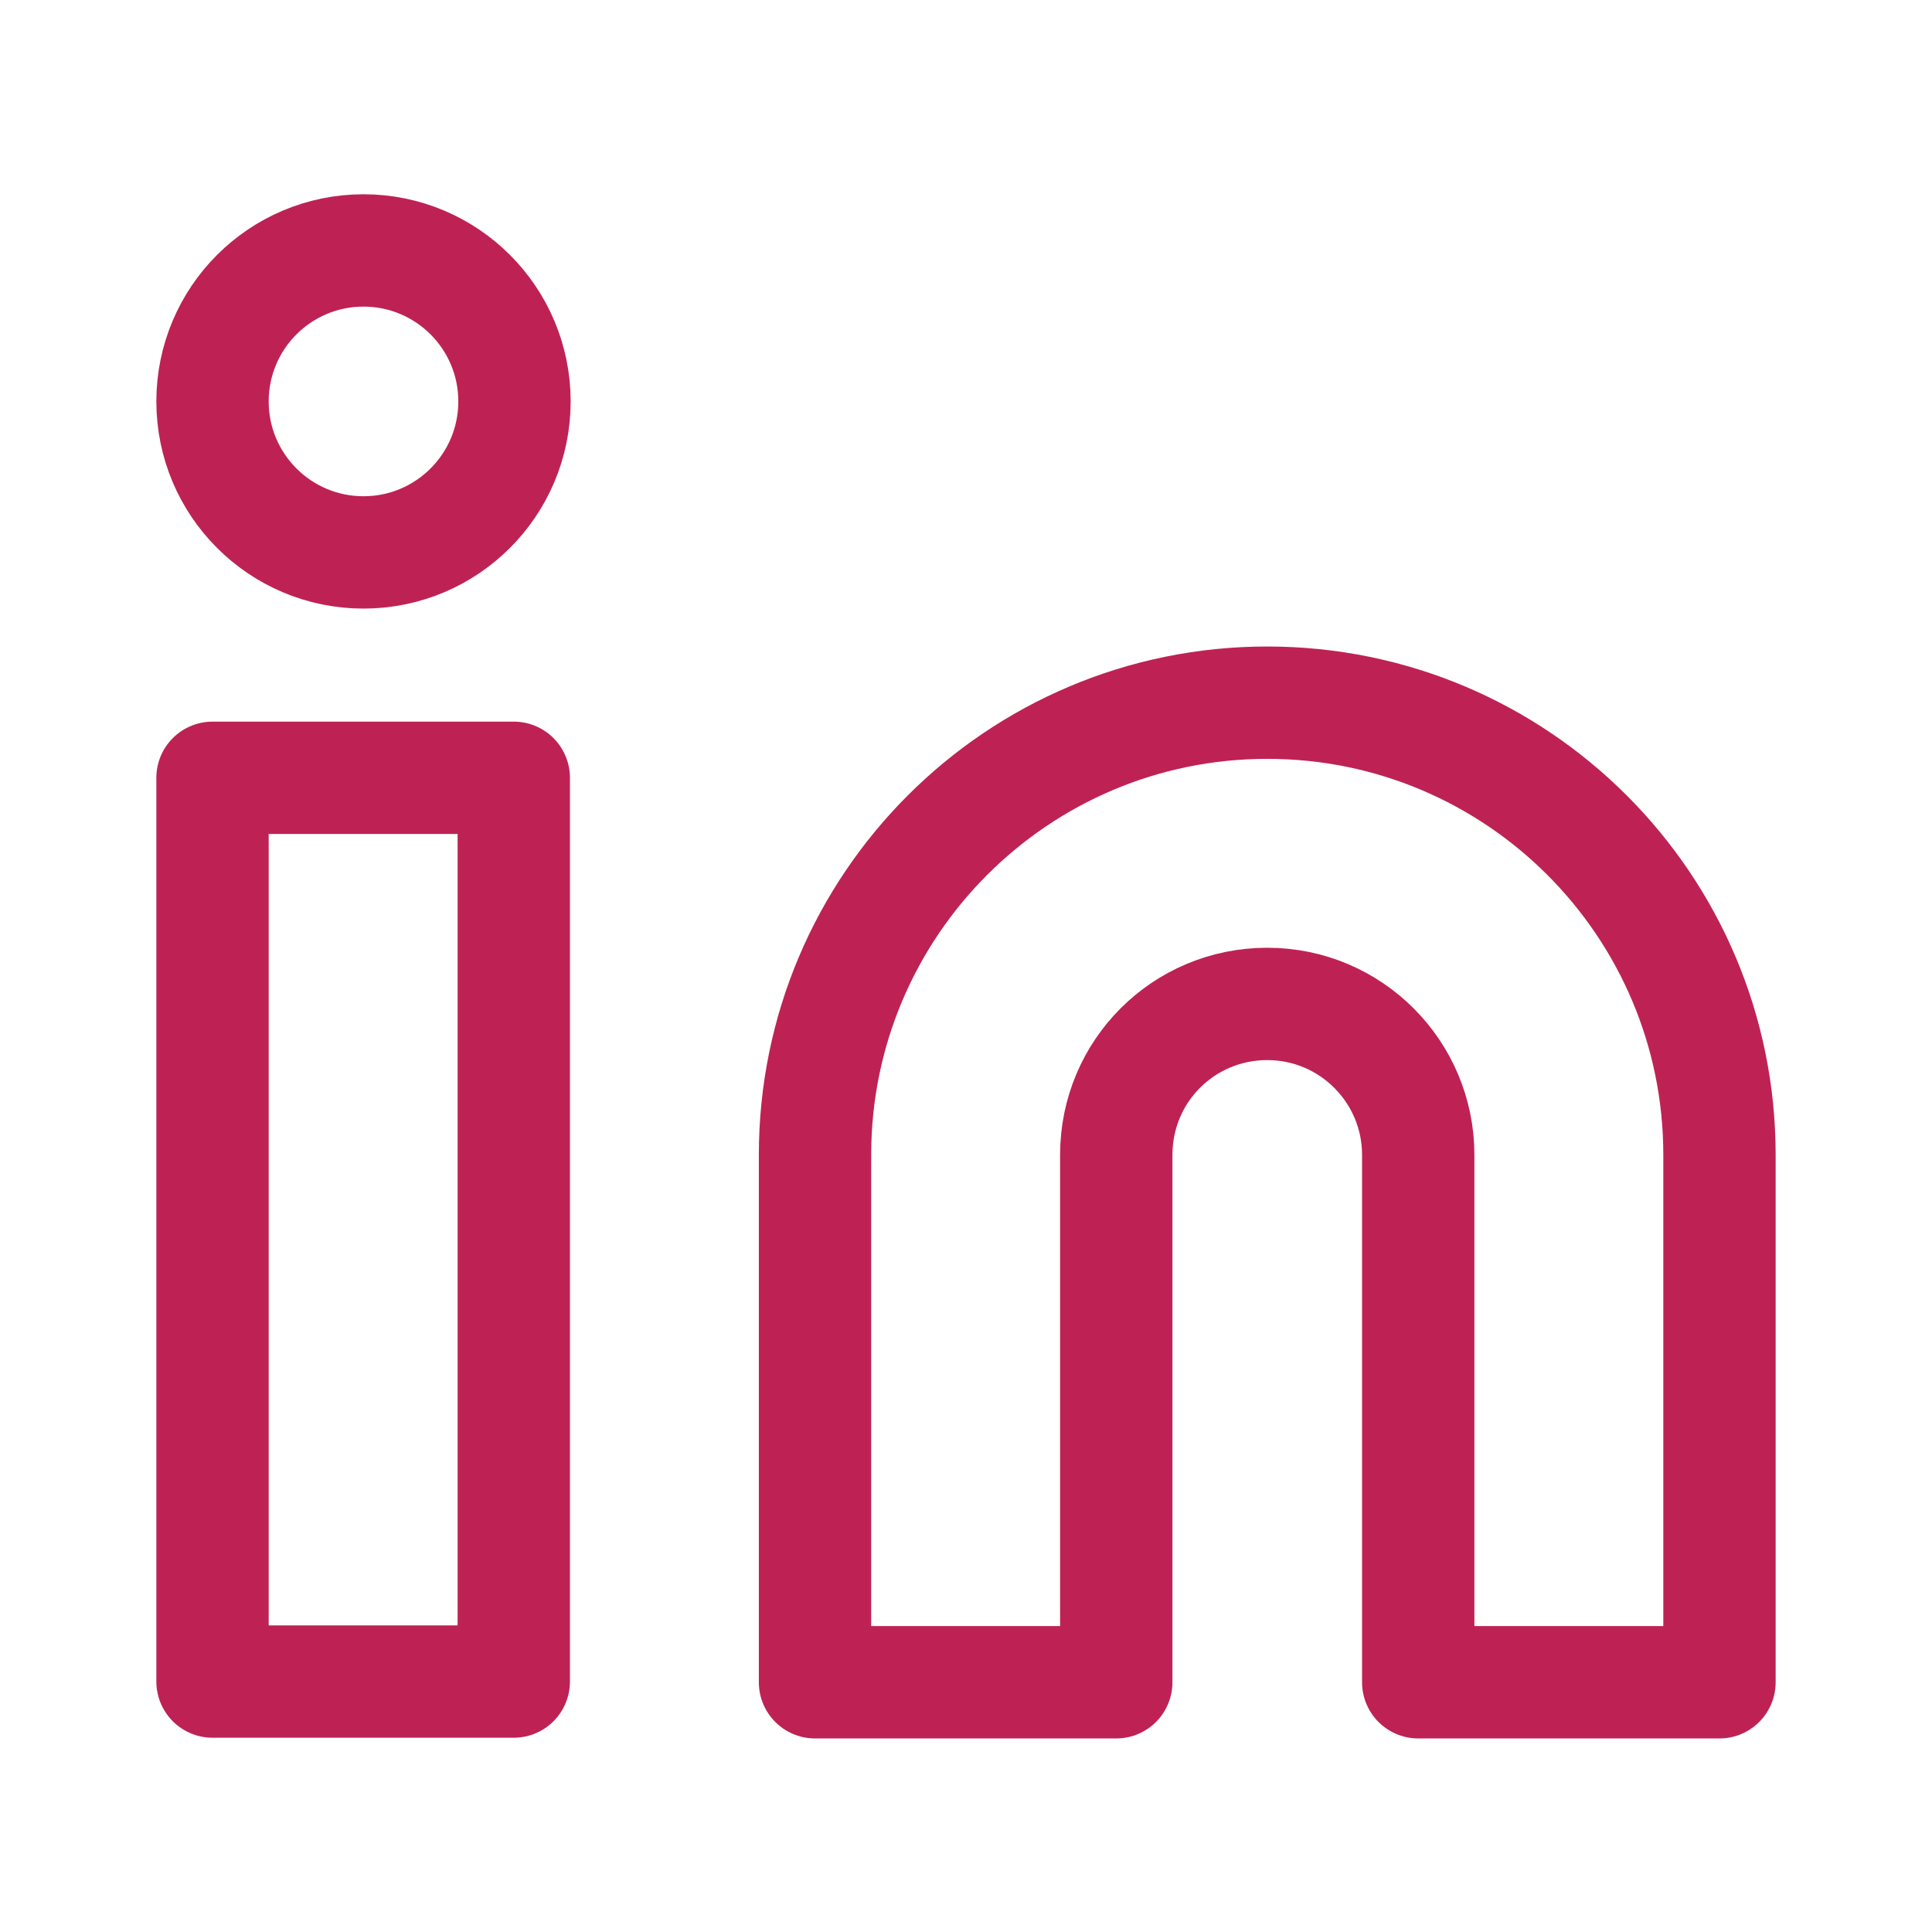
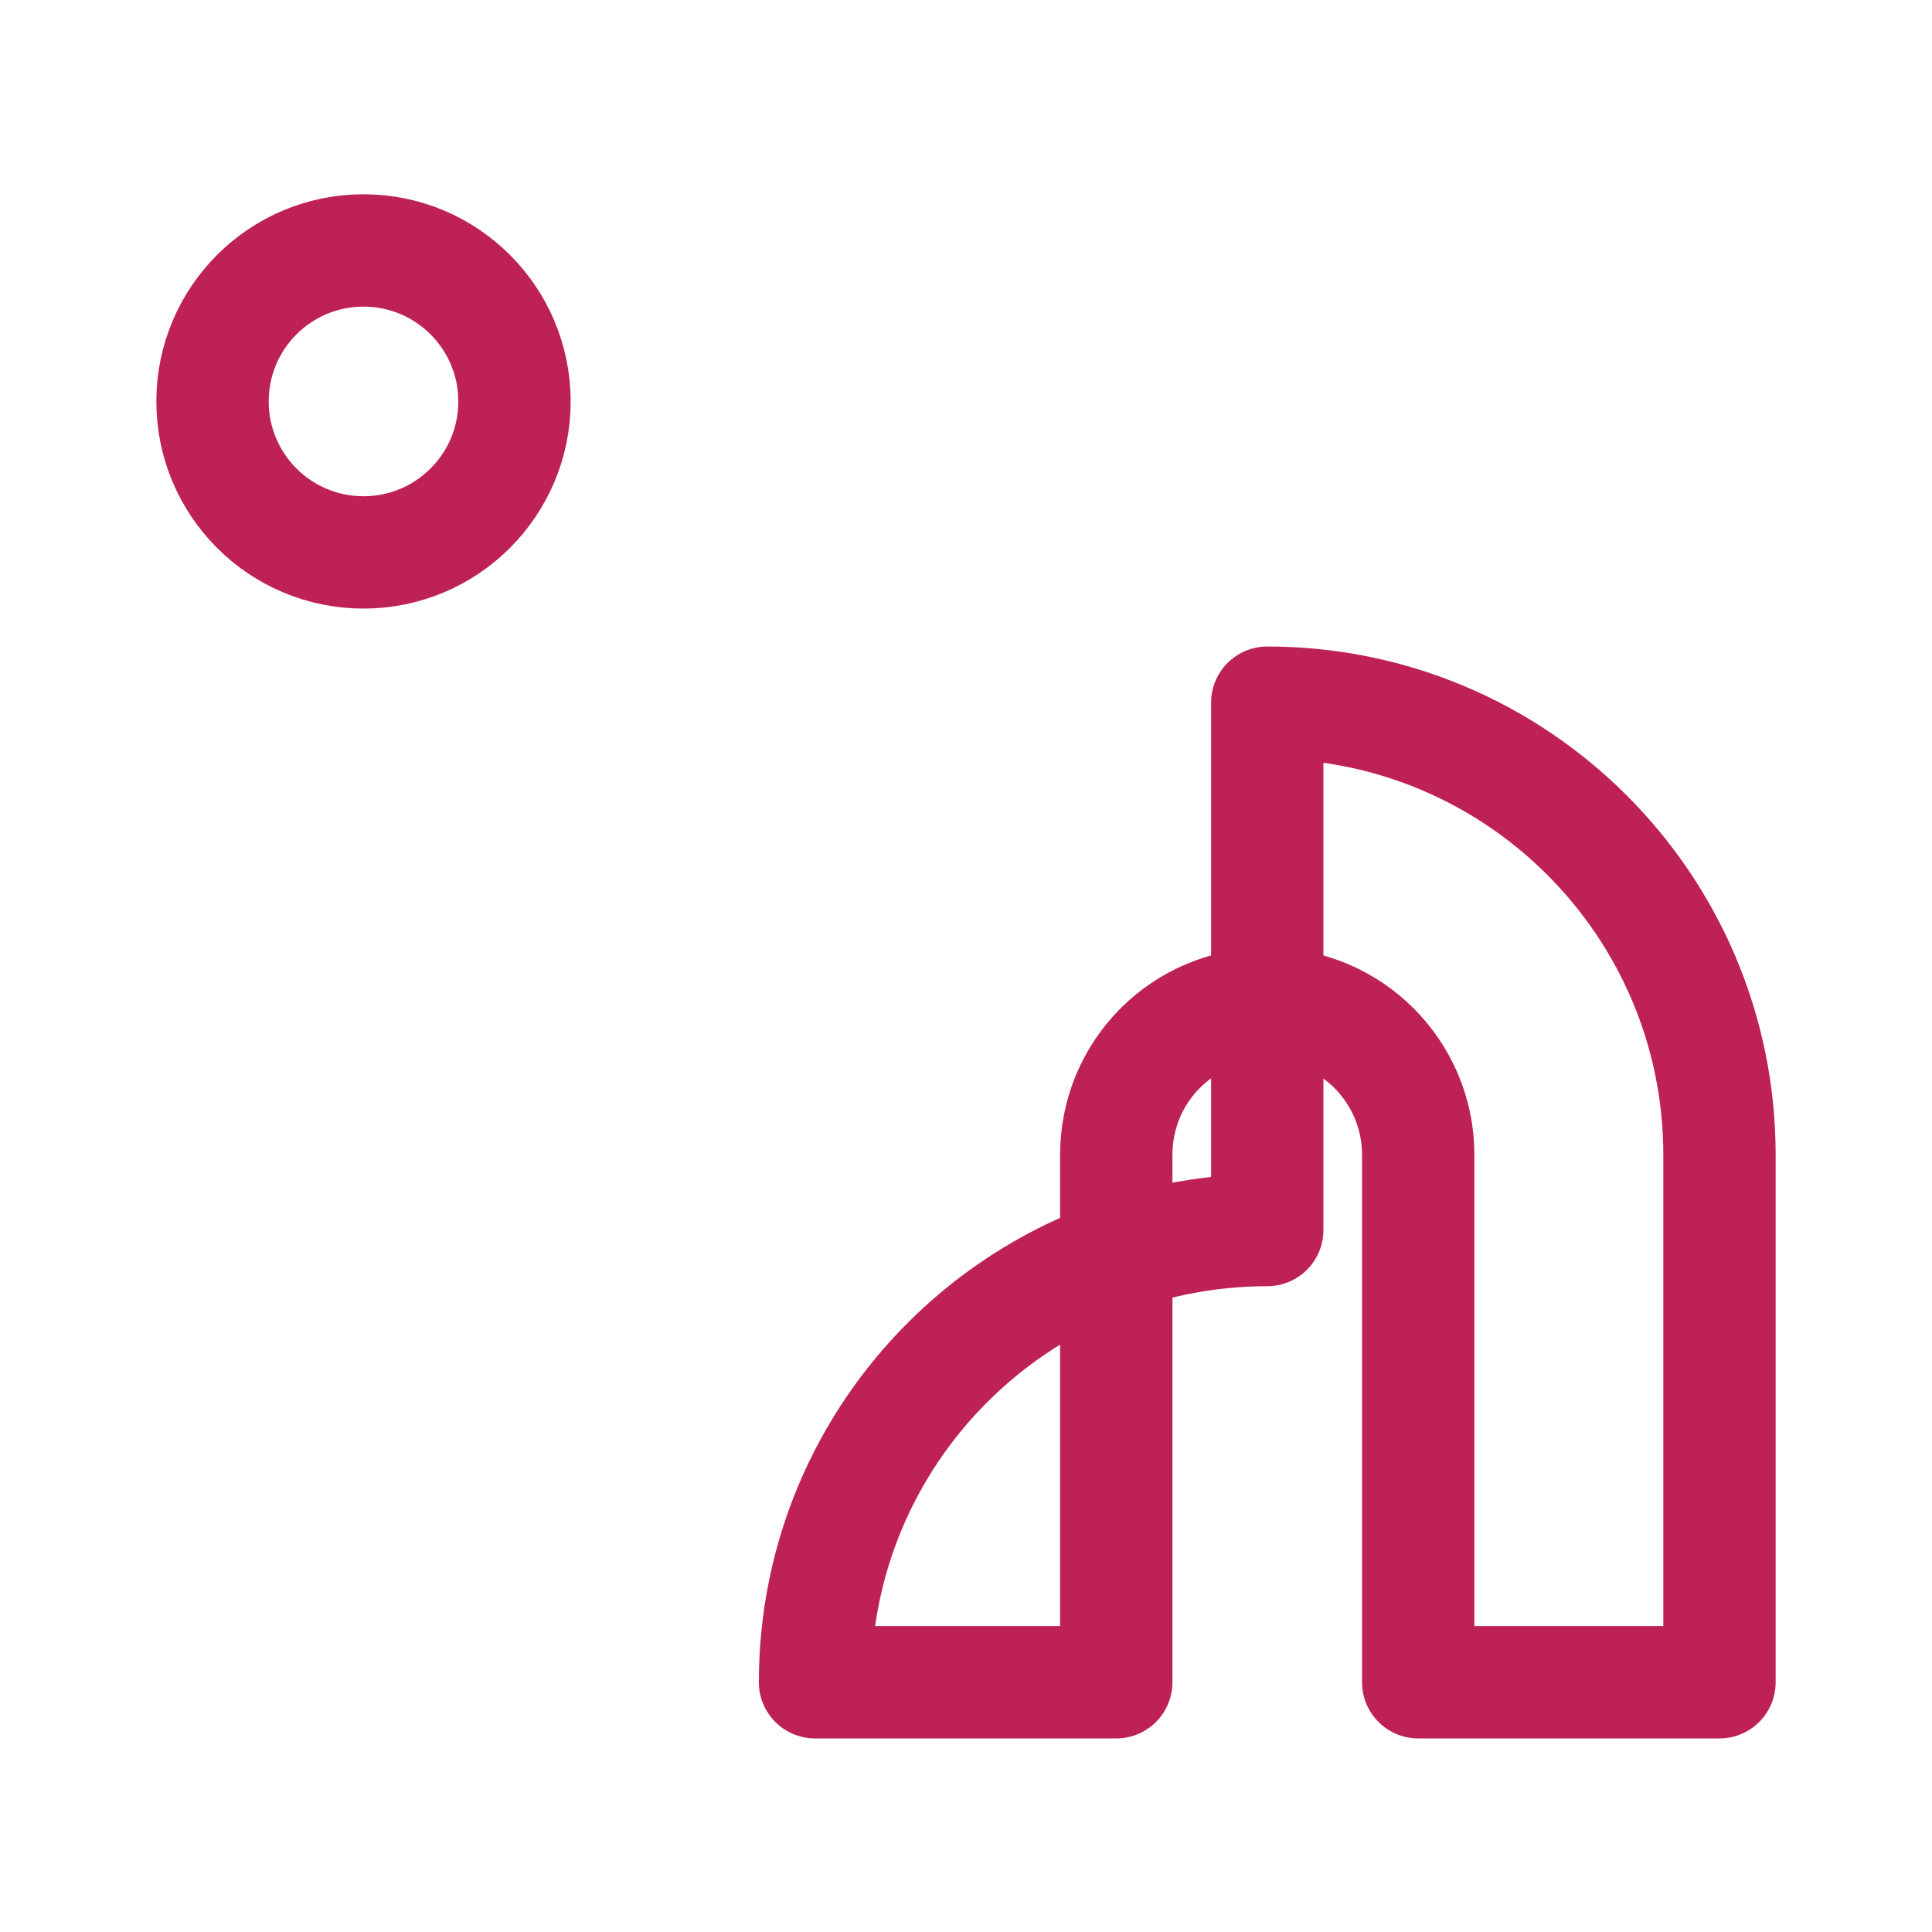
<svg xmlns="http://www.w3.org/2000/svg" id="Layer_2" viewBox="0 0 27 27">
  <defs>
    <style>.cls-1{fill:none;stroke:#be2254;stroke-linecap:round;stroke-linejoin:round;stroke-width:1.57px;}</style>
  </defs>
-   <path class="cls-1" d="m17.71,9.82c3.49,0,6.32,2.83,6.32,6.32v7.37h-4.21v-7.37c0-1.16-.94-2.11-2.11-2.11s-2.11.94-2.11,2.11v7.37h-4.21v-7.37c0-3.49,2.83-6.32,6.32-6.32Z" />
-   <rect class="cls-1" x="2.97" y="10.87" width="4.21" height="12.63" />
+   <path class="cls-1" d="m17.71,9.82c3.49,0,6.32,2.83,6.32,6.32v7.37h-4.21v-7.37c0-1.16-.94-2.11-2.11-2.11s-2.11.94-2.11,2.11v7.37h-4.21c0-3.49,2.83-6.32,6.32-6.32Z" />
  <circle class="cls-1" cx="5.08" cy="5.61" r="2.11" />
</svg>